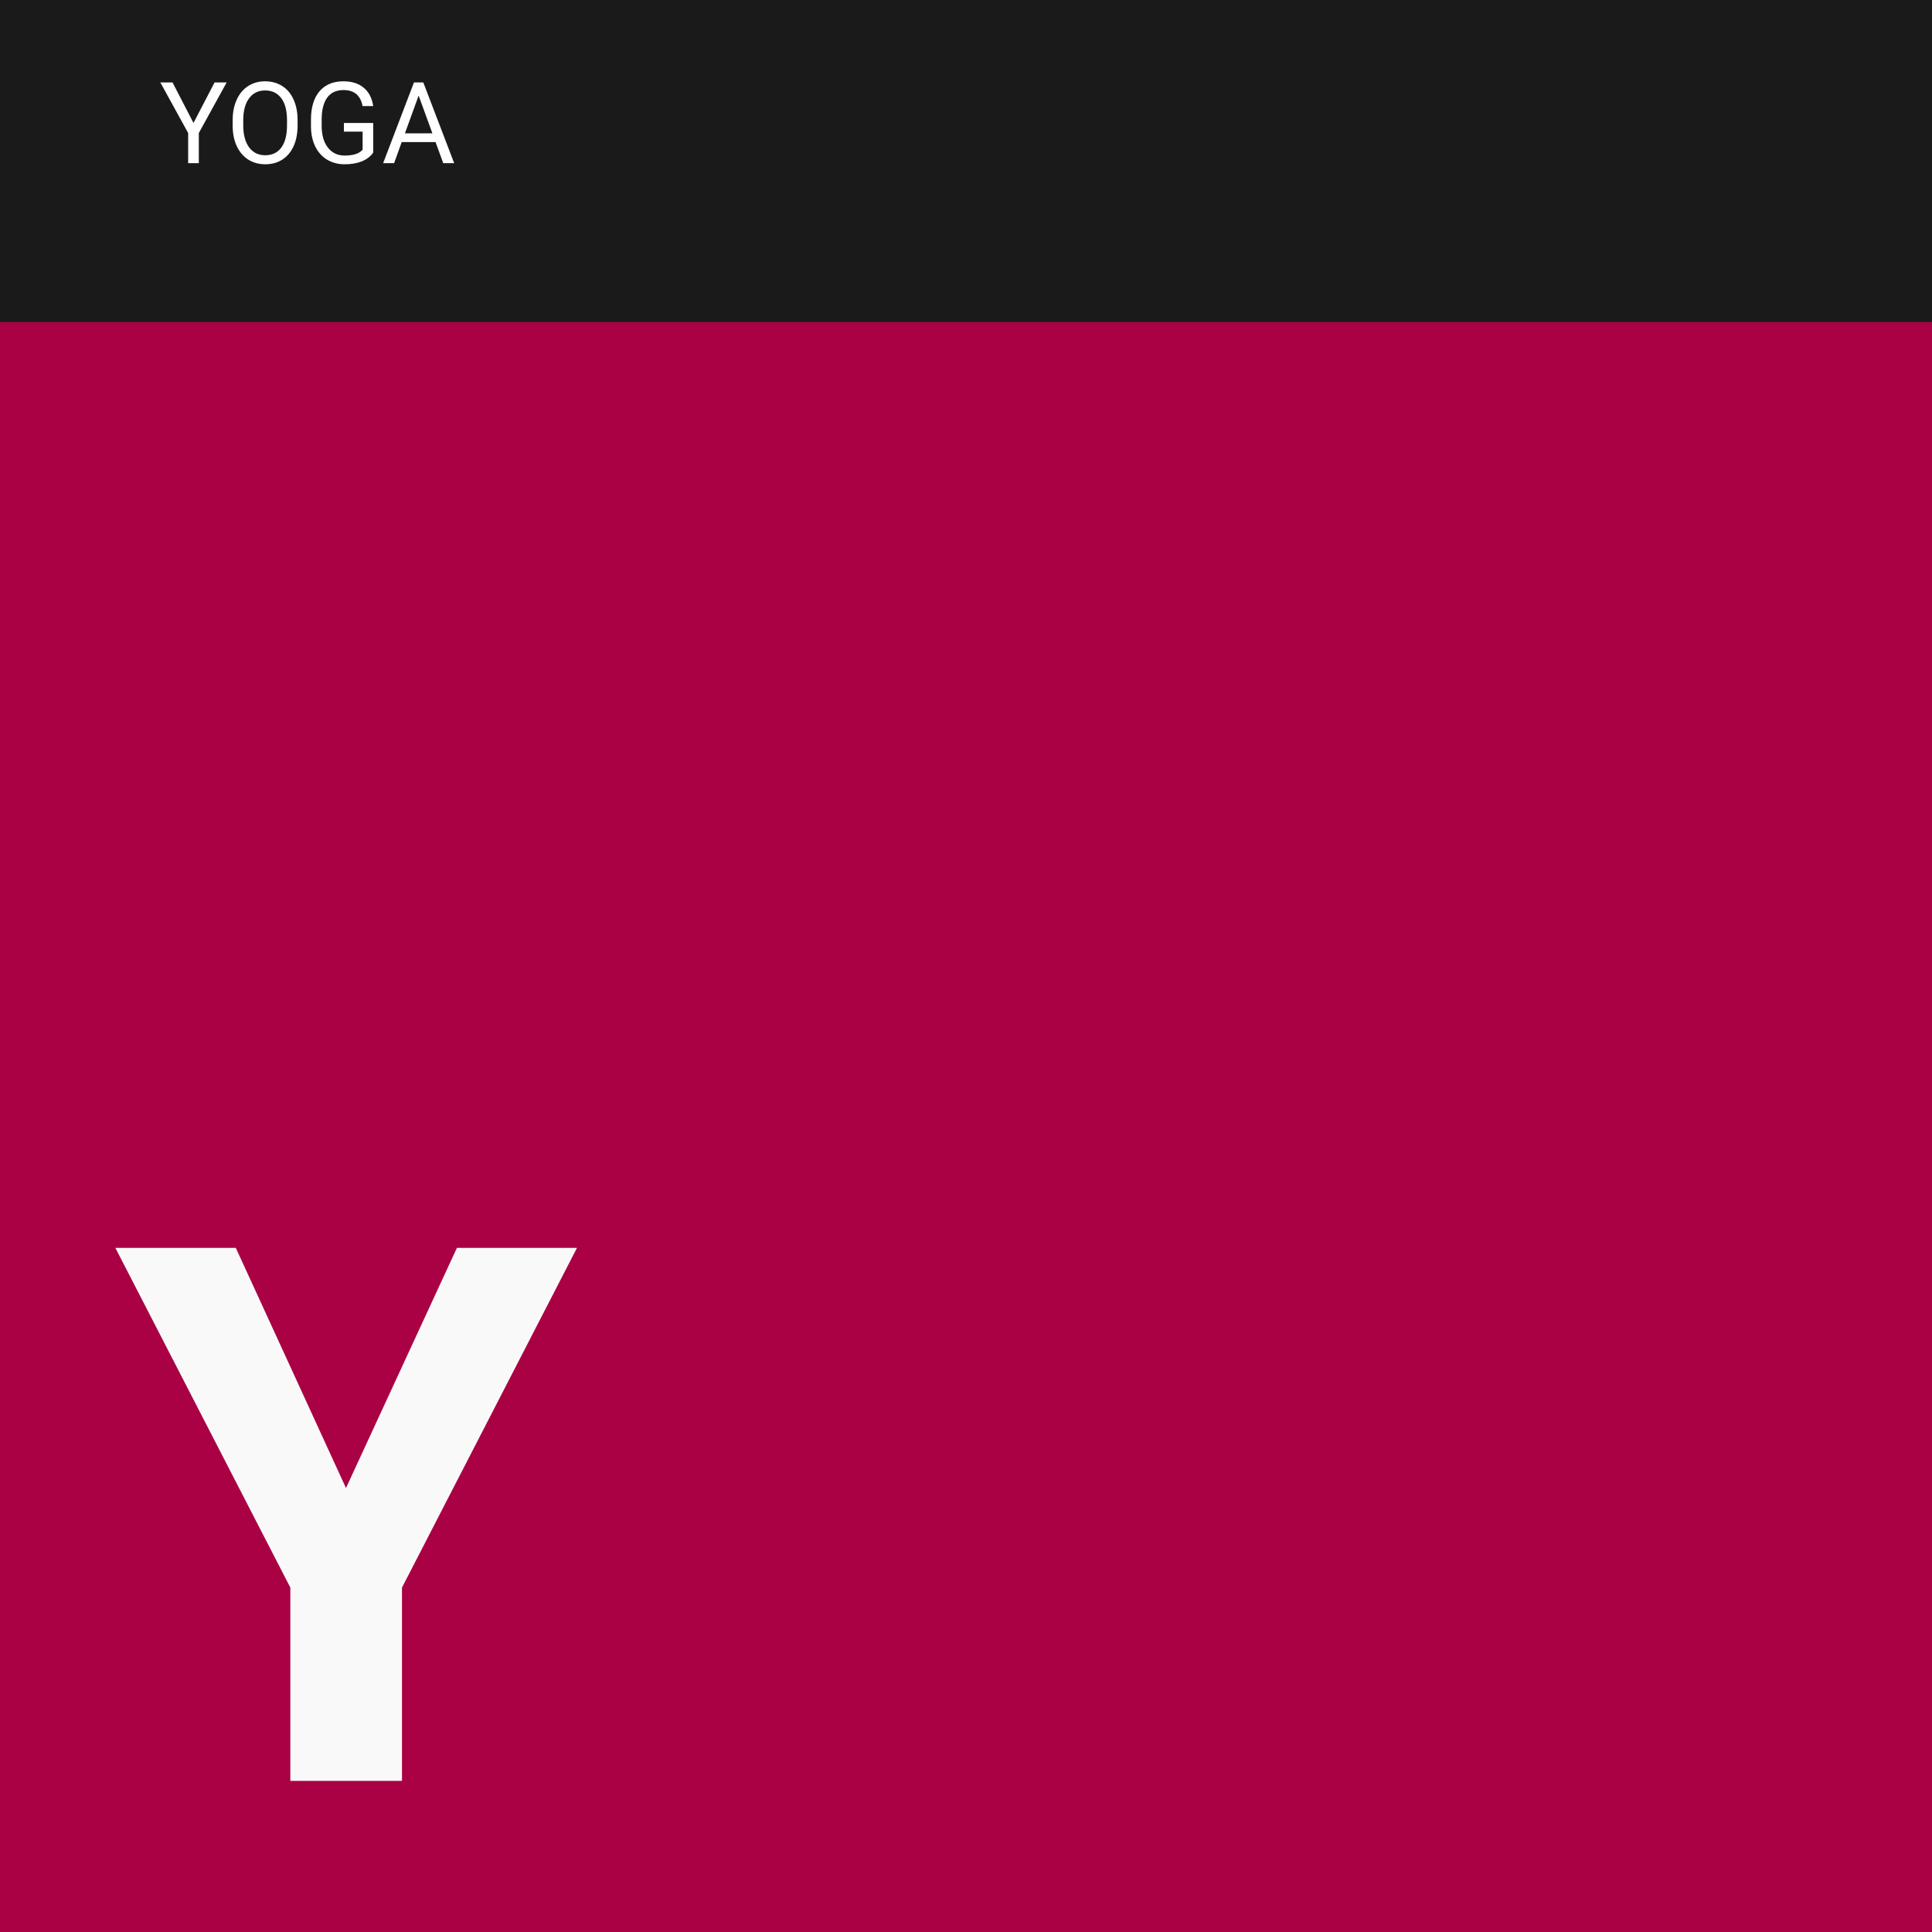
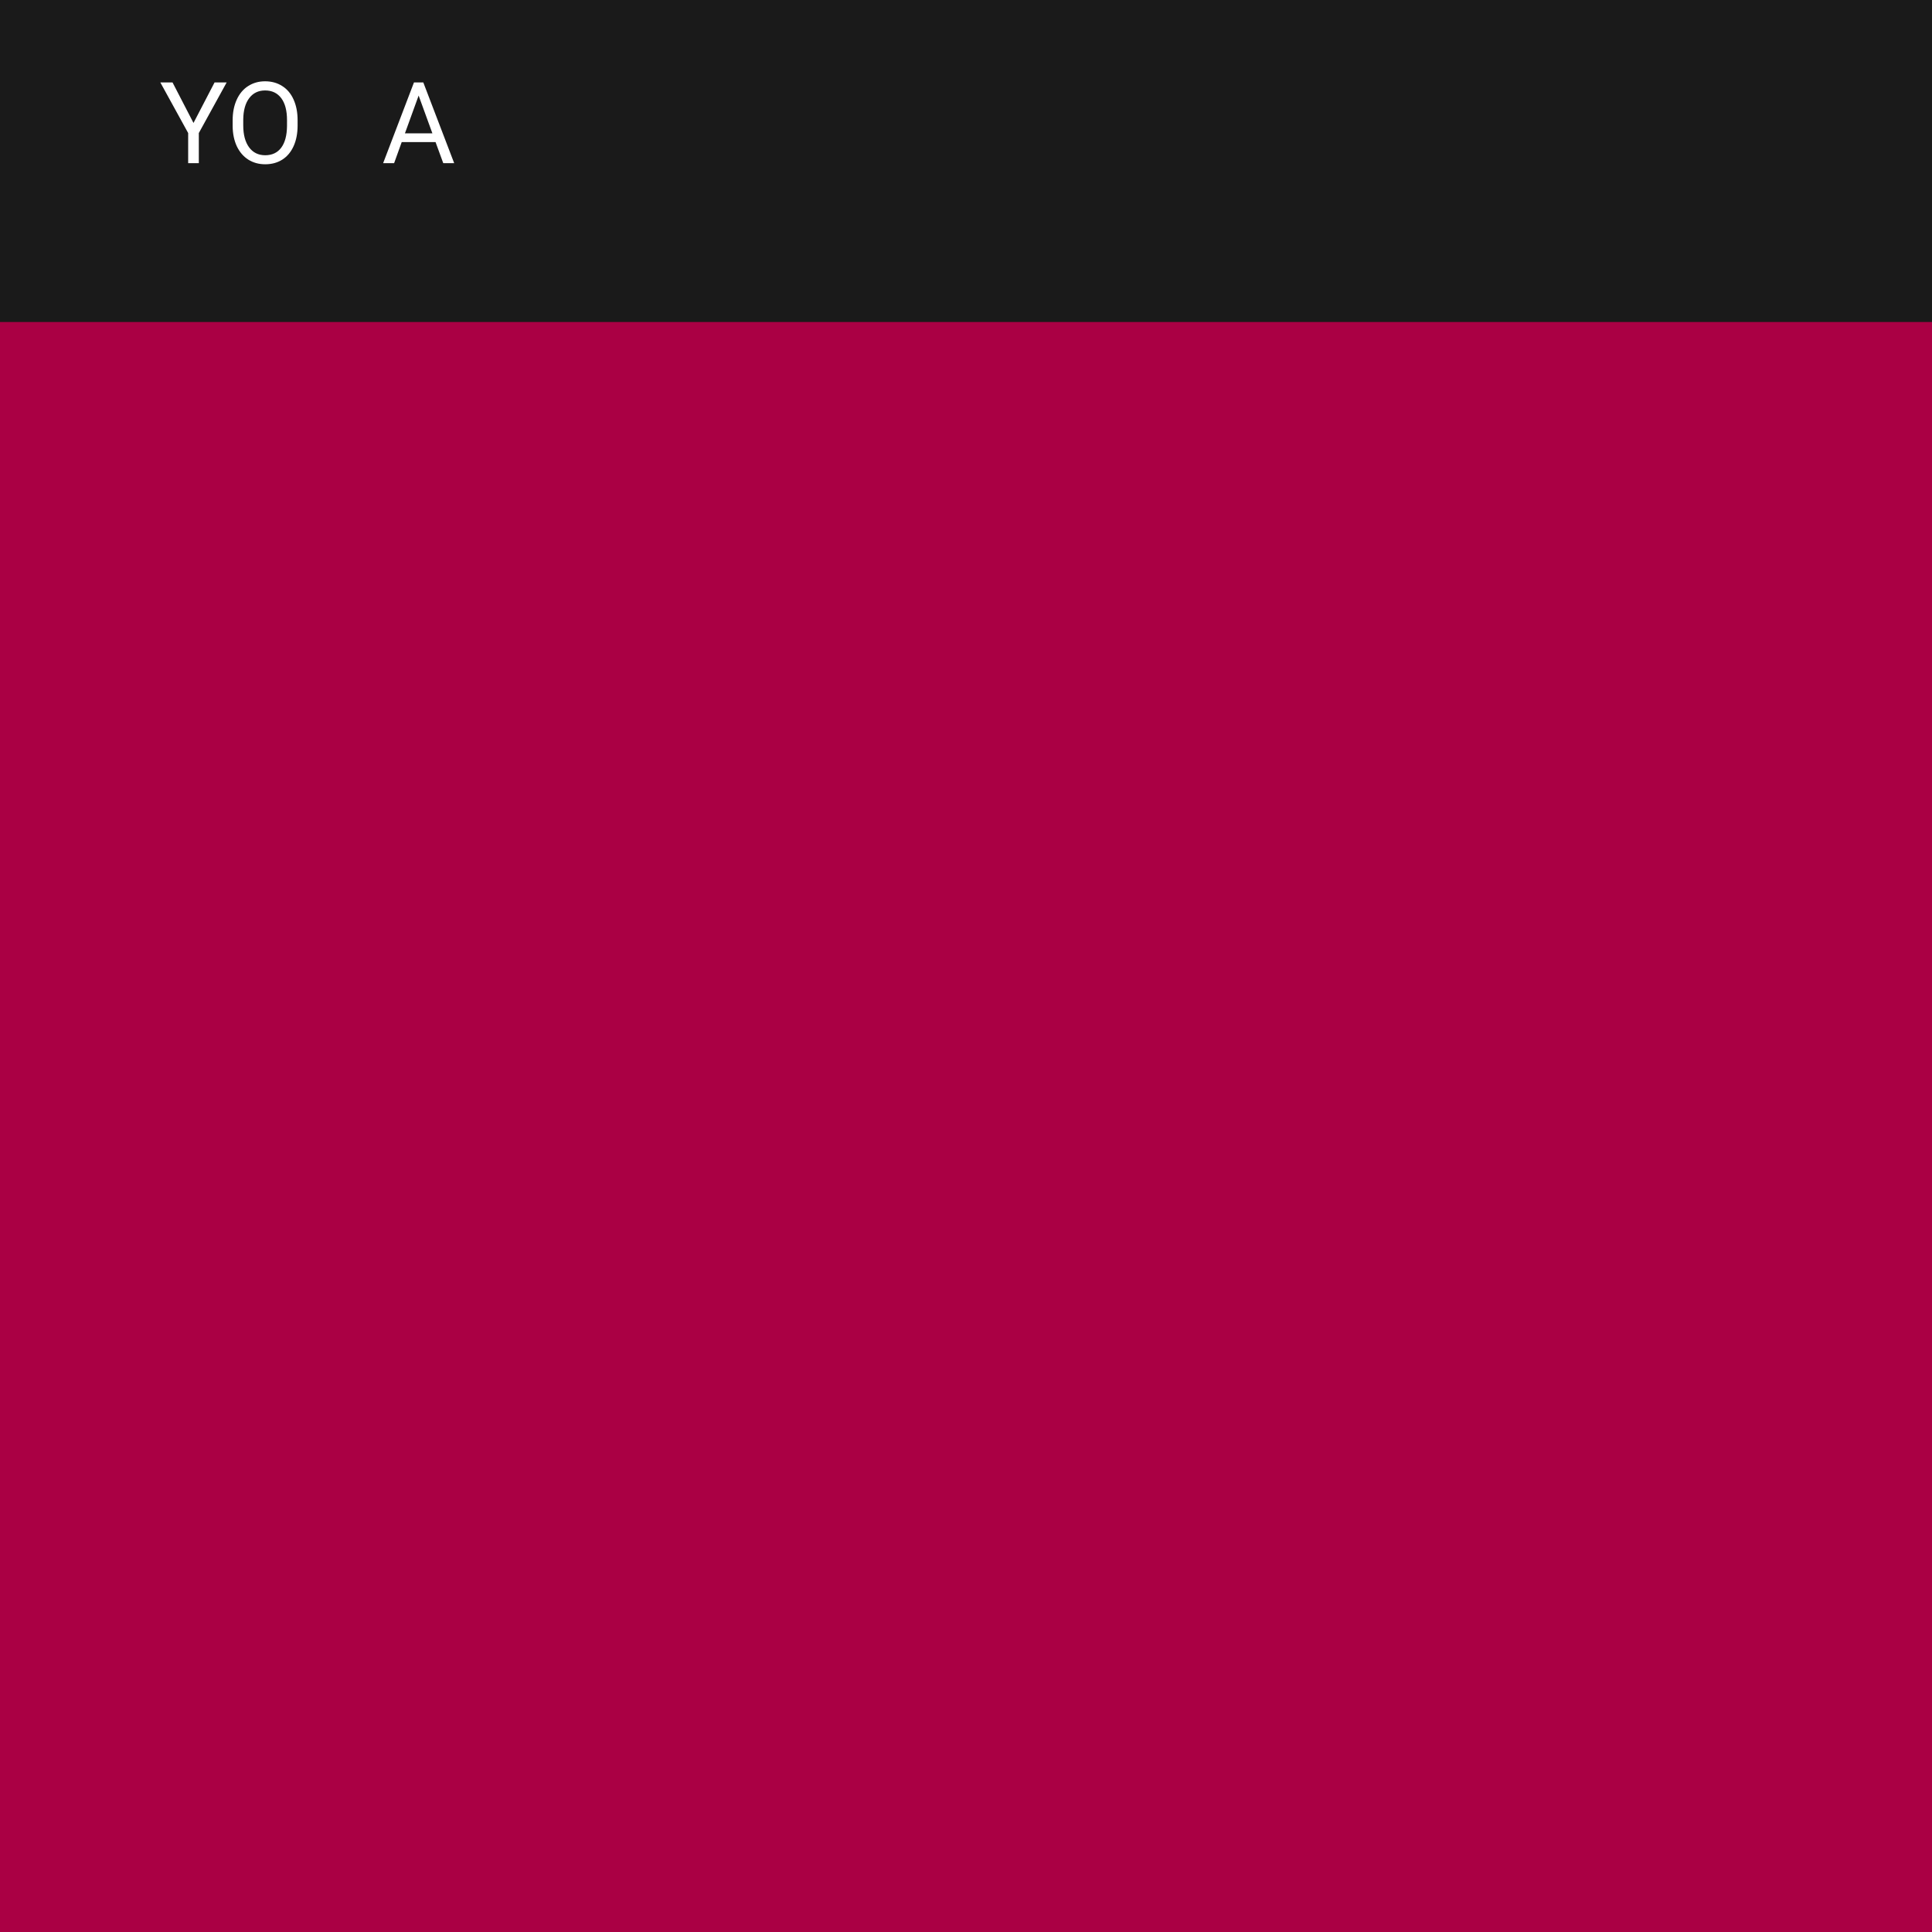
<svg xmlns="http://www.w3.org/2000/svg" xmlns:ns1="http://www.inkscape.org/namespaces/inkscape" xmlns:ns2="http://sodipodi.sourceforge.net/DTD/sodipodi-0.dtd" width="1133.858" height="1133.858" viewBox="0 0 300 300" version="1.1" id="svg23901" ns1:version="1.1.2 (0a00cf5339, 2022-02-04)" ns2:docname="yoga.svg">
  <ns2:namedview id="namedview23903" pagecolor="#ffffff" bordercolor="#666666" borderopacity="1.0" ns1:pageshadow="2" ns1:pageopacity="0.0" ns1:pagecheckerboard="0" ns1:document-units="mm" showgrid="false" units="px" fit-margin-top="0" fit-margin-left="0" fit-margin-right="0" fit-margin-bottom="0" ns1:zoom="0.3263028" ns1:cx="559.29646" ns1:cy="609.86299" ns1:window-width="1360" ns1:window-height="696" ns1:window-x="0" ns1:window-y="0" ns1:window-maximized="1" ns1:current-layer="g33-5" showguides="true" />
  <defs id="defs23898" />
  <g ns1:label="Layer 1" ns1:groupmode="layer" id="layer1" transform="translate(162.041,-22.581)">
    <g id="g33-5" transform="translate(-162.041,22.581)" ns1:export-filename="/home/mint/Downloads/iiicons/b.svg" ns1:export-xdpi="96" ns1:export-ydpi="96">
      <rect style="fill:#aa0044;fill-opacity:1;stroke-width:1.316" id="rect31-6-9-8-4-6-3" width="300" height="300" x="5.3906249e-05" y="0" />
      <rect style="fill:#1a1a1a;stroke-width:0.537" id="rect31-3-7-1-4-8-2-3" width="300" height="50" x="5.3906249e-05" y="0" />
      <g aria-label="YOGA" id="text1510-5-2-5-0-5-4" style="font-size:17.639px;line-height:1.25;stroke-width:0.265">
        <path d="m 30.046,19.093 3.273,-6.296 h 1.878 l -4.324,7.863 v 4.677 h -1.654 v -4.677 l -4.324,-7.863 h 1.895 z" style="font-family:Roboto;-inkscape-font-specification:Roboto;fill:#ffffff" id="path54658" />
        <path d="m 46.212,19.472 q 0,1.843 -0.62,3.221 -0.62,1.369 -1.757,2.093 -1.137,0.723 -2.653,0.723 -1.481,0 -2.627,-0.723 -1.145,-0.732 -1.783,-2.076 -0.629,-1.352 -0.646,-3.126 v -0.904 q 0,-1.809 0.629,-3.195 0.629,-1.387 1.774,-2.119 1.154,-0.741 2.635,-0.741 1.507,0 2.653,0.732 1.154,0.723 1.774,2.11 0.62,1.378 0.62,3.213 z m -1.645,-0.81 q 0,-2.231 -0.896,-3.419 -0.896,-1.197 -2.506,-1.197 -1.568,0 -2.472,1.197 -0.896,1.189 -0.922,3.307 v 0.922 q 0,2.162 0.904,3.402 0.913,1.232 2.506,1.232 1.602,0 2.48,-1.163 0.878,-1.171 0.904,-3.35 z" style="font-family:Roboto;-inkscape-font-specification:Roboto;fill:#ffffff" id="path54660" />
-         <path d="m 57.952,23.692 q -0.637,0.913 -1.783,1.369 -1.137,0.448 -2.653,0.448 -1.533,0 -2.722,-0.715 -1.189,-0.723 -1.843,-2.05 -0.646,-1.326 -0.663,-3.075 V 18.576 q 0,-2.834 1.318,-4.393 1.326,-1.559 3.721,-1.559 1.964,0 3.161,1.008 1.197,0.999 1.464,2.842 h -1.654 q -0.465,-2.489 -2.963,-2.489 -1.662,0 -2.524,1.171 -0.853,1.163 -0.861,3.376 v 1.025 q 0,2.11 0.965,3.359 0.965,1.24 2.61,1.24 0.93,0 1.628,-0.207 0.698,-0.207 1.154,-0.698 V 20.436 H 53.404 v -1.344 h 4.548 z" style="font-family:Roboto;-inkscape-font-specification:Roboto;fill:#ffffff" id="path54662" />
        <path d="m 67.632,22.064 h -5.254 l -1.18,3.273 H 59.493 l 4.789,-12.54 h 1.447 l 4.797,12.54 h -1.697 z m -4.754,-1.361 h 4.263 l -2.136,-5.865 z" style="font-family:Roboto;-inkscape-font-specification:Roboto;fill:#ffffff" id="path54664" />
      </g>
      <g aria-label="Y" id="text9-3-1-2-4-3" style="font-weight:300;font-size:116.417px;line-height:1;font-family:Sans;-inkscape-font-specification:'Sans Light';text-align:center;letter-spacing:0px;text-anchor:middle;fill:#f9f9f9;stroke-width:0.265">
-         <path d="m 53.724,231.058 17.224,-37.29 h 18.645 l -27.172,52.751 v 30.014 H 45.084 V 246.52 L 17.913,193.768 h 18.702 z" style="font-weight:bold;font-family:Roboto;-inkscape-font-specification:'Roboto, Bold';text-align:start;text-anchor:start" id="path54667" />
-       </g>
+         </g>
    </g>
  </g>
</svg>